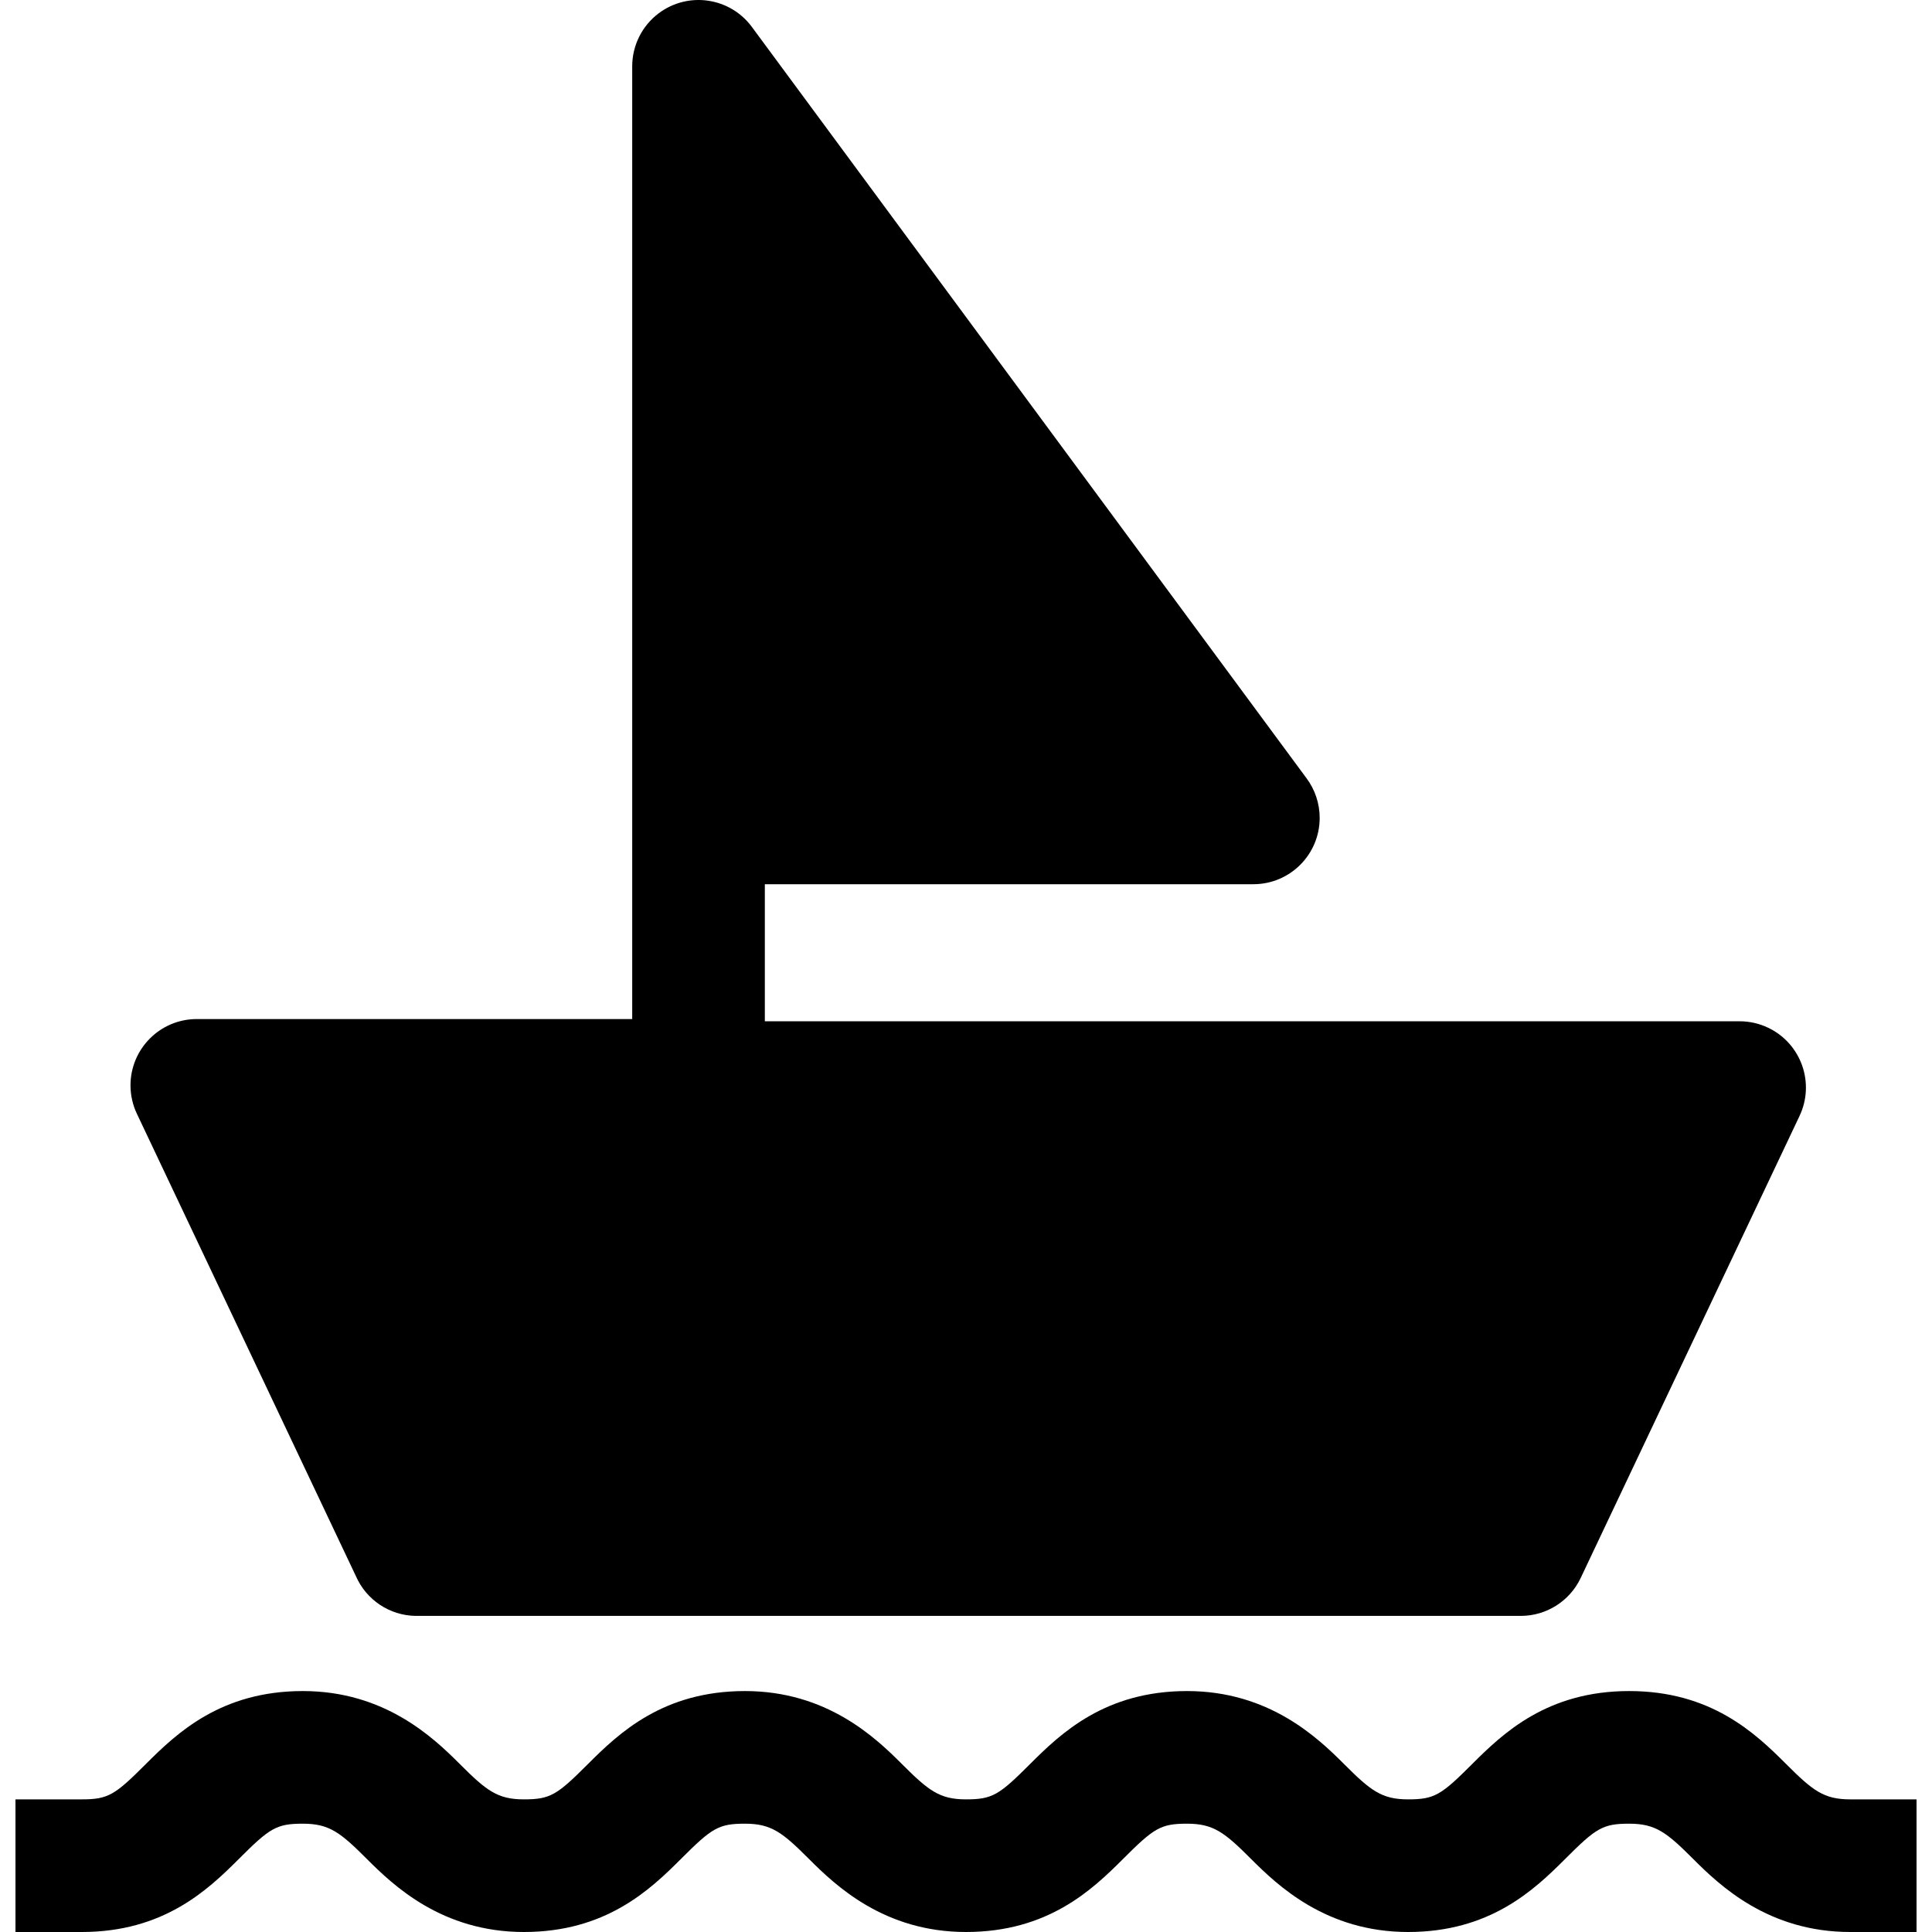
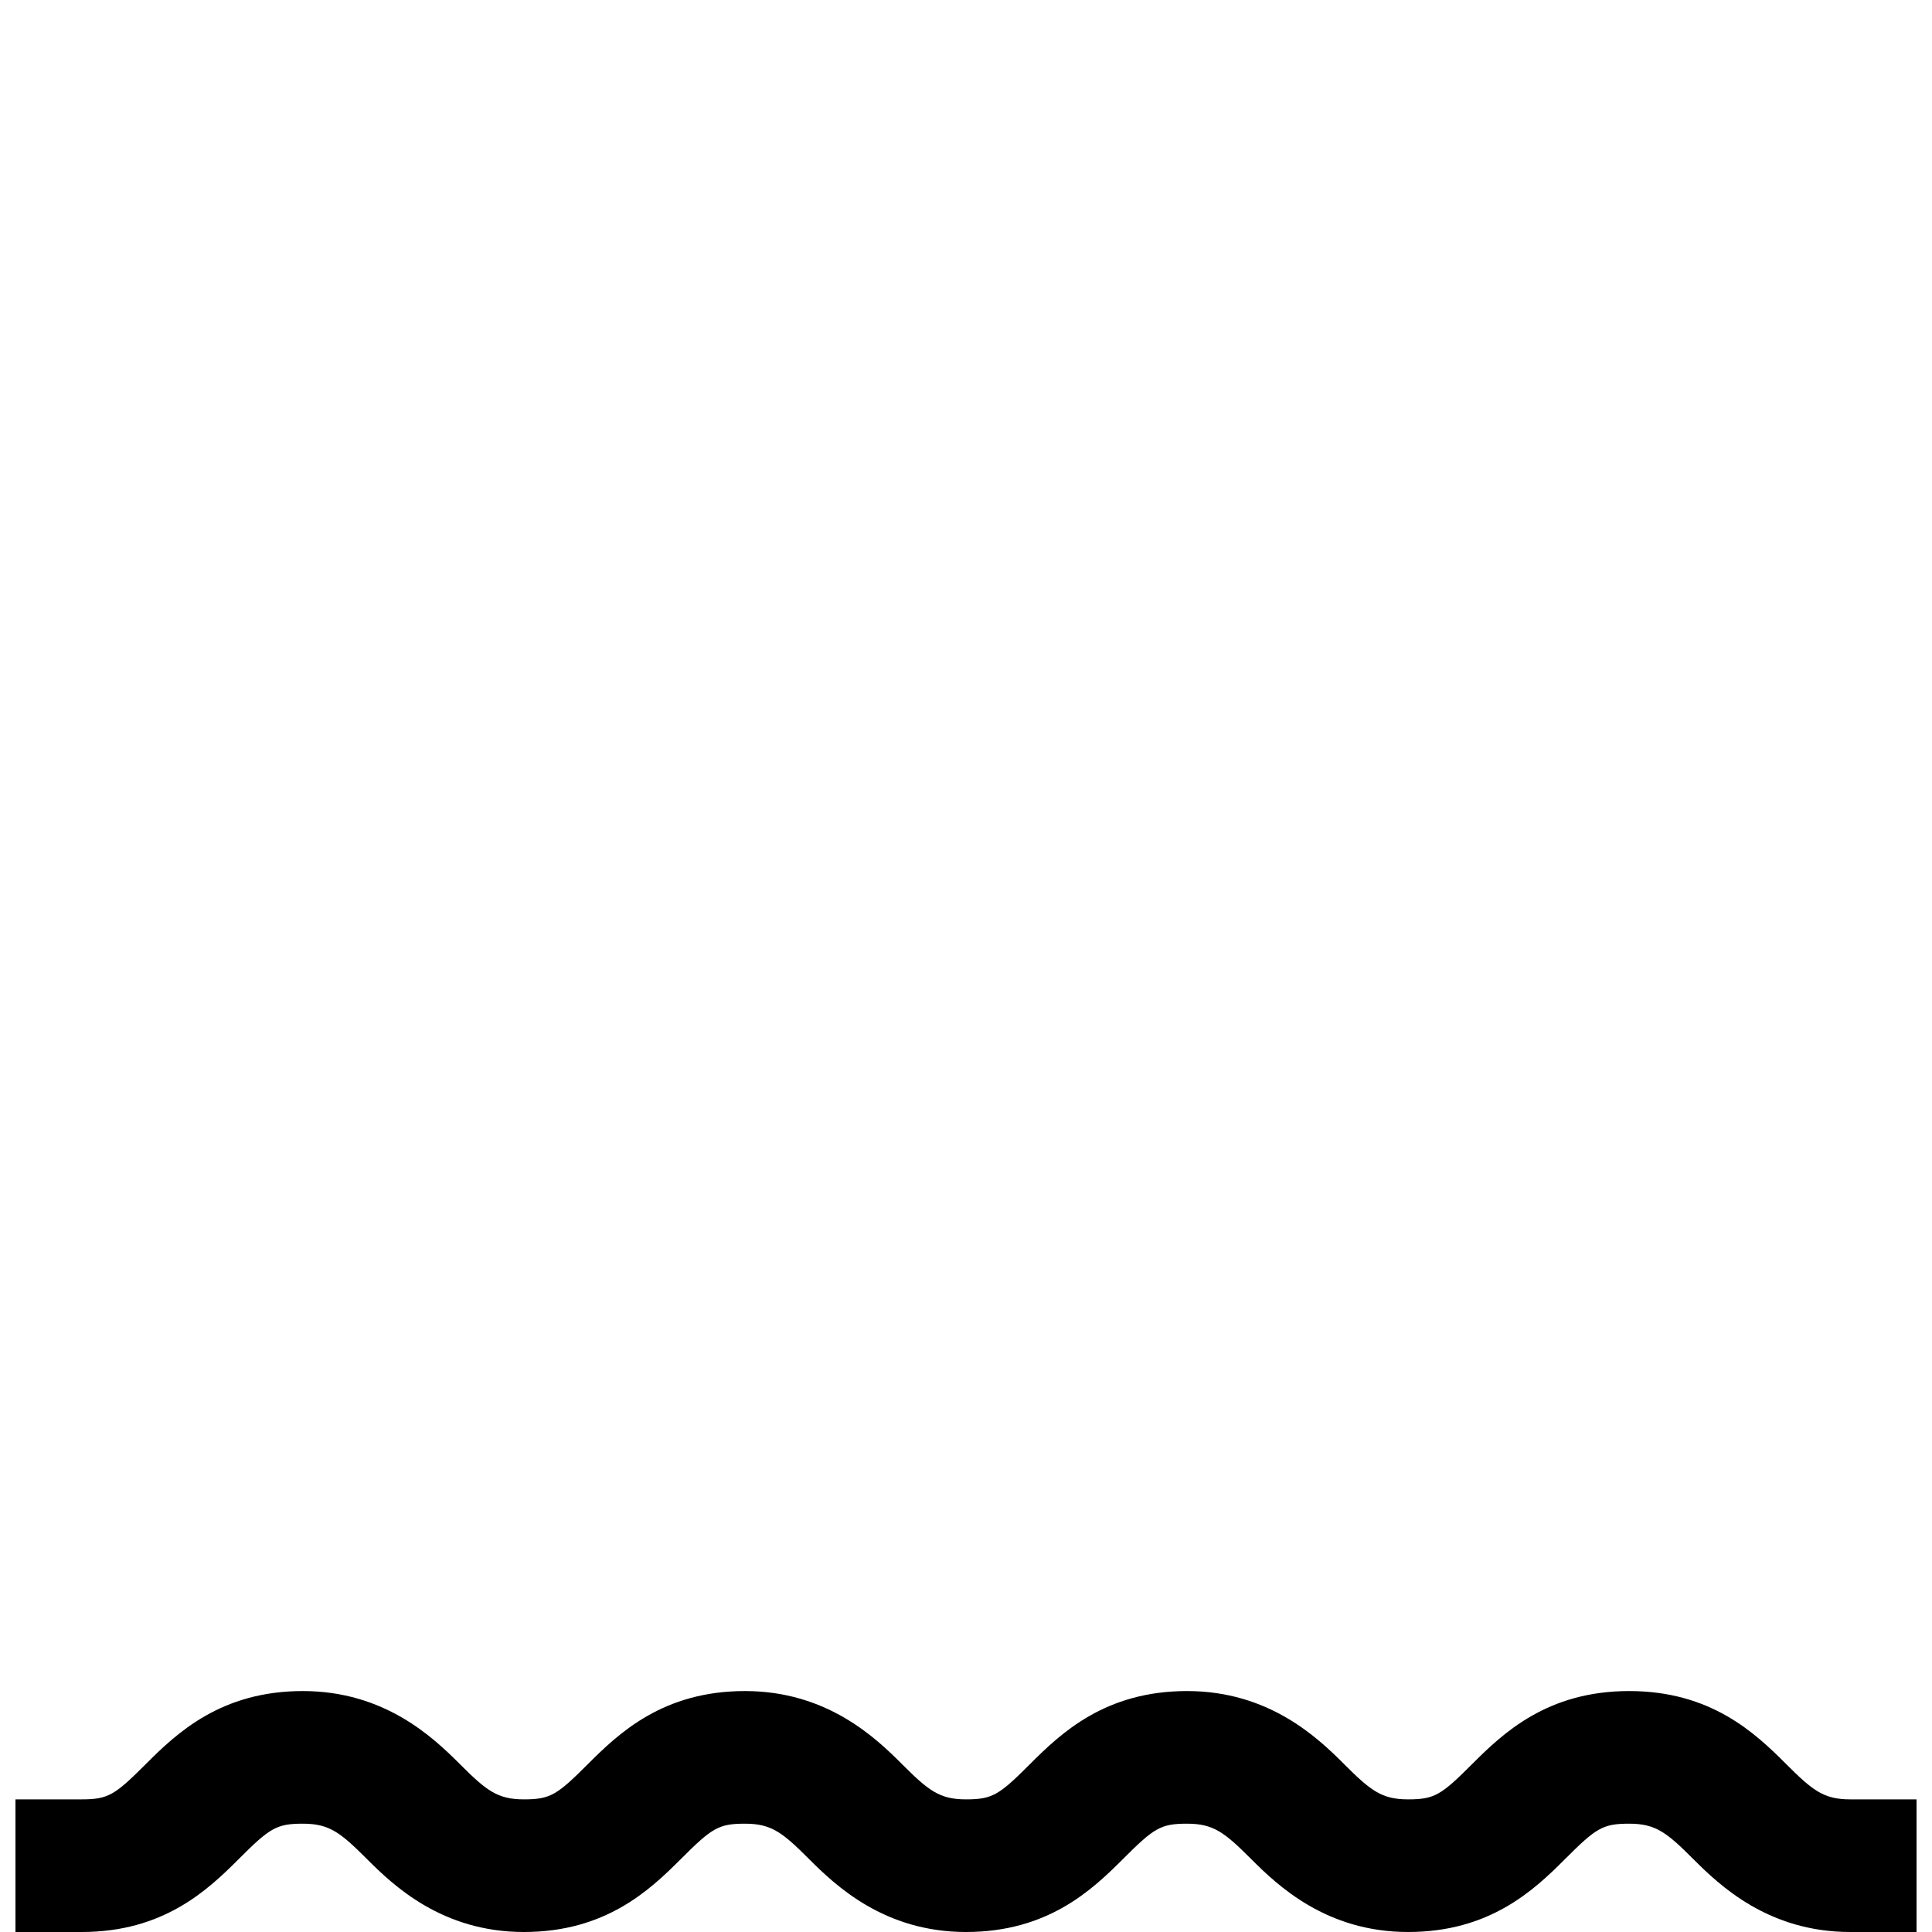
<svg xmlns="http://www.w3.org/2000/svg" width="1024" height="1024" version="1.1" id="Capa_1" x="0px" y="0px" viewBox="0 0 447.489 447.489" style="enable-background:new 0 0 447.489 447.489;" xml:space="preserve">
  <g>
    <g>
      <g>
-         <path d="M82.432,365.057c2.406,5.514,7.809,9.116,13.824,9.216h256c5.897-0.007,11.269-3.39,13.824-8.704l50.688-107.008 c3.676-7.645,0.458-16.823-7.187-20.499c-2.071-0.996-4.339-1.514-6.637-1.517H177.152v-31.744h113.152 c8.483,0,15.36-6.877,15.36-15.36c0-3.323-1.078-6.557-3.072-9.216L174.08,6.145c-5.09-6.786-14.717-8.162-21.504-3.072 c-3.868,2.901-6.144,7.453-6.144,12.288v220.672H45.568c-8.483,0.01-15.351,6.896-15.341,15.379 c0.003,2.298,0.521,4.566,1.517,6.637L82.432,365.057z" />
        <path d="M428.544,416.769c-6.144,0-8.704-2.048-14.848-8.192c-7.168-7.168-17.408-16.896-36.352-16.896 s-29.184,9.728-36.352,16.896c-7.168,7.168-8.704,8.192-14.848,8.192s-8.704-2.048-14.848-8.192 c-6.144-6.144-17.408-16.896-36.352-16.896s-29.184,9.728-36.352,16.896c-7.168,7.168-8.704,8.192-14.848,8.192 c-6.144,0-8.704-2.048-14.848-8.192c-6.144-6.144-17.408-16.896-36.352-16.896c-18.944,0-29.184,9.728-36.352,16.896 c-7.168,7.168-8.704,8.192-14.848,8.192s-8.704-2.048-14.848-8.192c-6.144-6.144-17.408-16.896-36.352-16.896 c-18.944,0-29.184,9.728-36.352,16.896c-7.168,7.168-8.704,8.192-14.848,8.192H3.584v30.72h15.36 c18.944,0,29.184-9.728,36.352-16.896c7.168-7.168,8.704-8.192,14.848-8.192s8.704,2.048,14.848,8.192 s17.408,16.896,36.352,16.896s29.184-9.728,36.352-16.896c7.168-7.168,8.704-8.192,14.848-8.192s8.704,2.048,14.848,8.192 c6.144,6.144,17.408,16.896,36.352,16.896s29.184-9.728,36.352-16.896c7.168-7.168,8.704-8.192,14.848-8.192 c6.144,0,8.704,2.048,14.848,8.192c6.144,6.144,17.408,16.896,36.352,16.896s29.184-9.728,36.352-16.896 c7.168-7.168,8.704-8.192,14.848-8.192c6.144,0,8.704,2.048,14.848,8.192s17.408,16.896,36.352,16.896h15.36v-30.72H428.544z" />
      </g>
    </g>
  </g>
</svg>